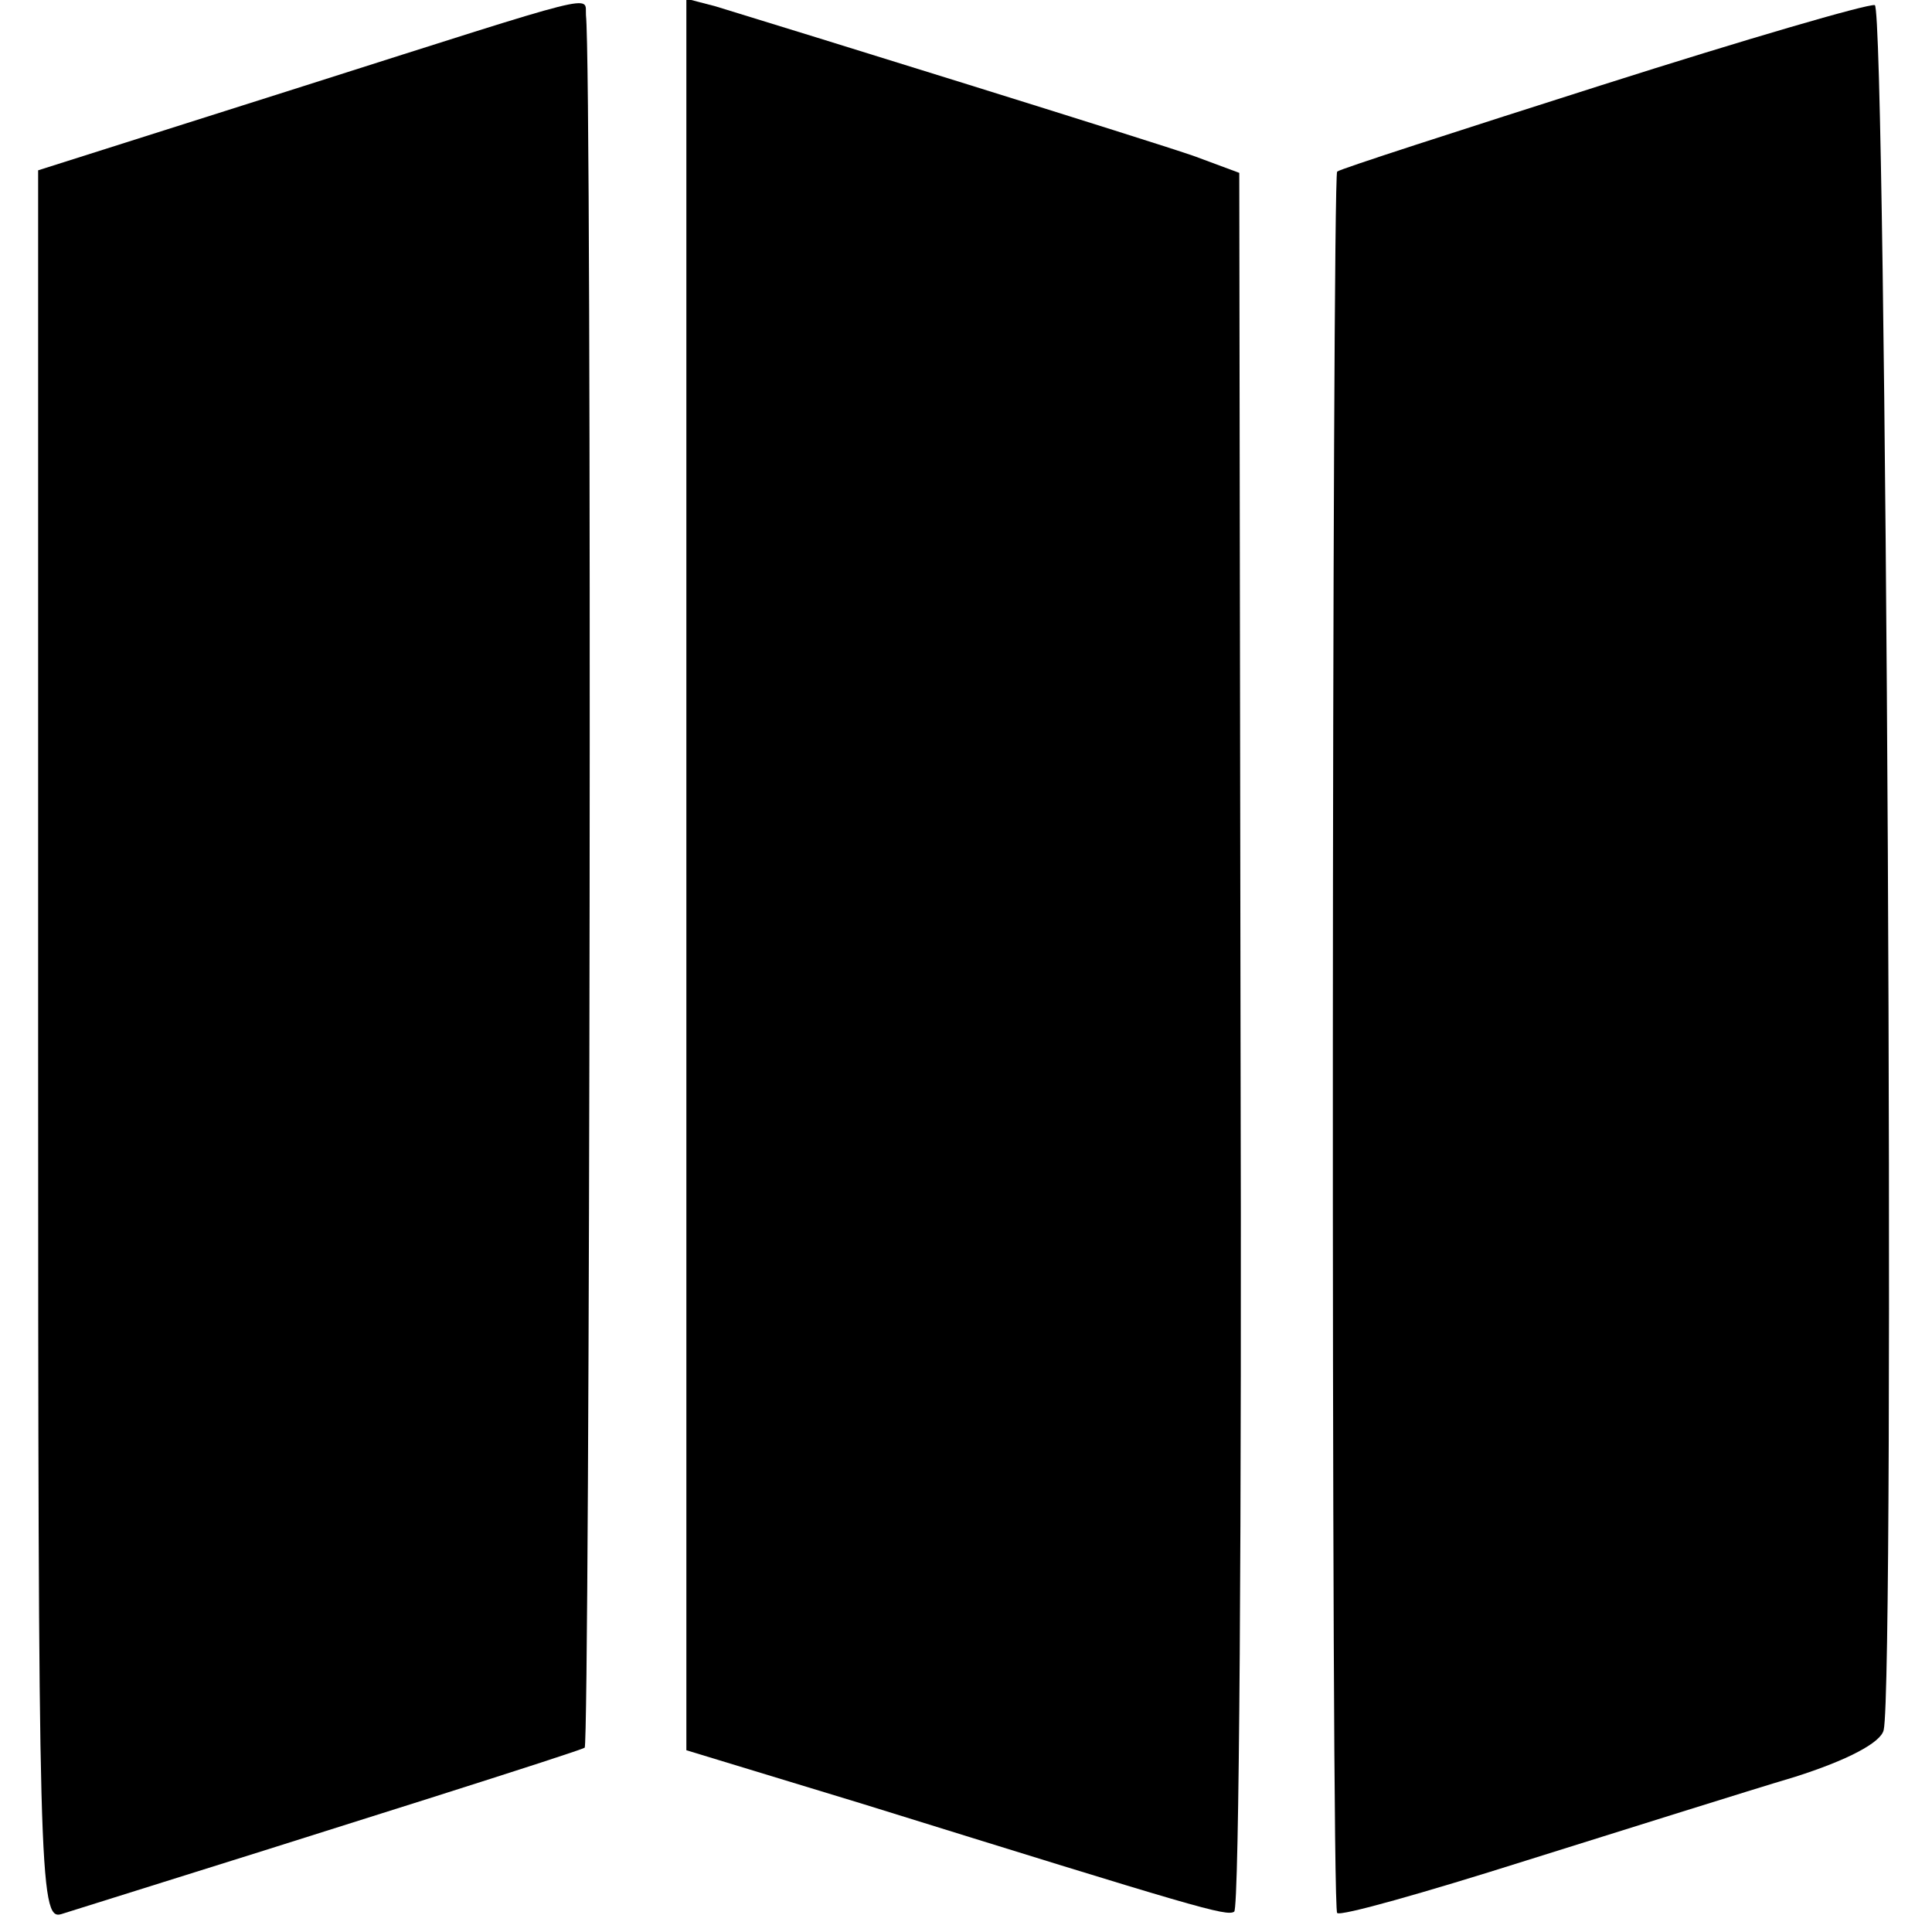
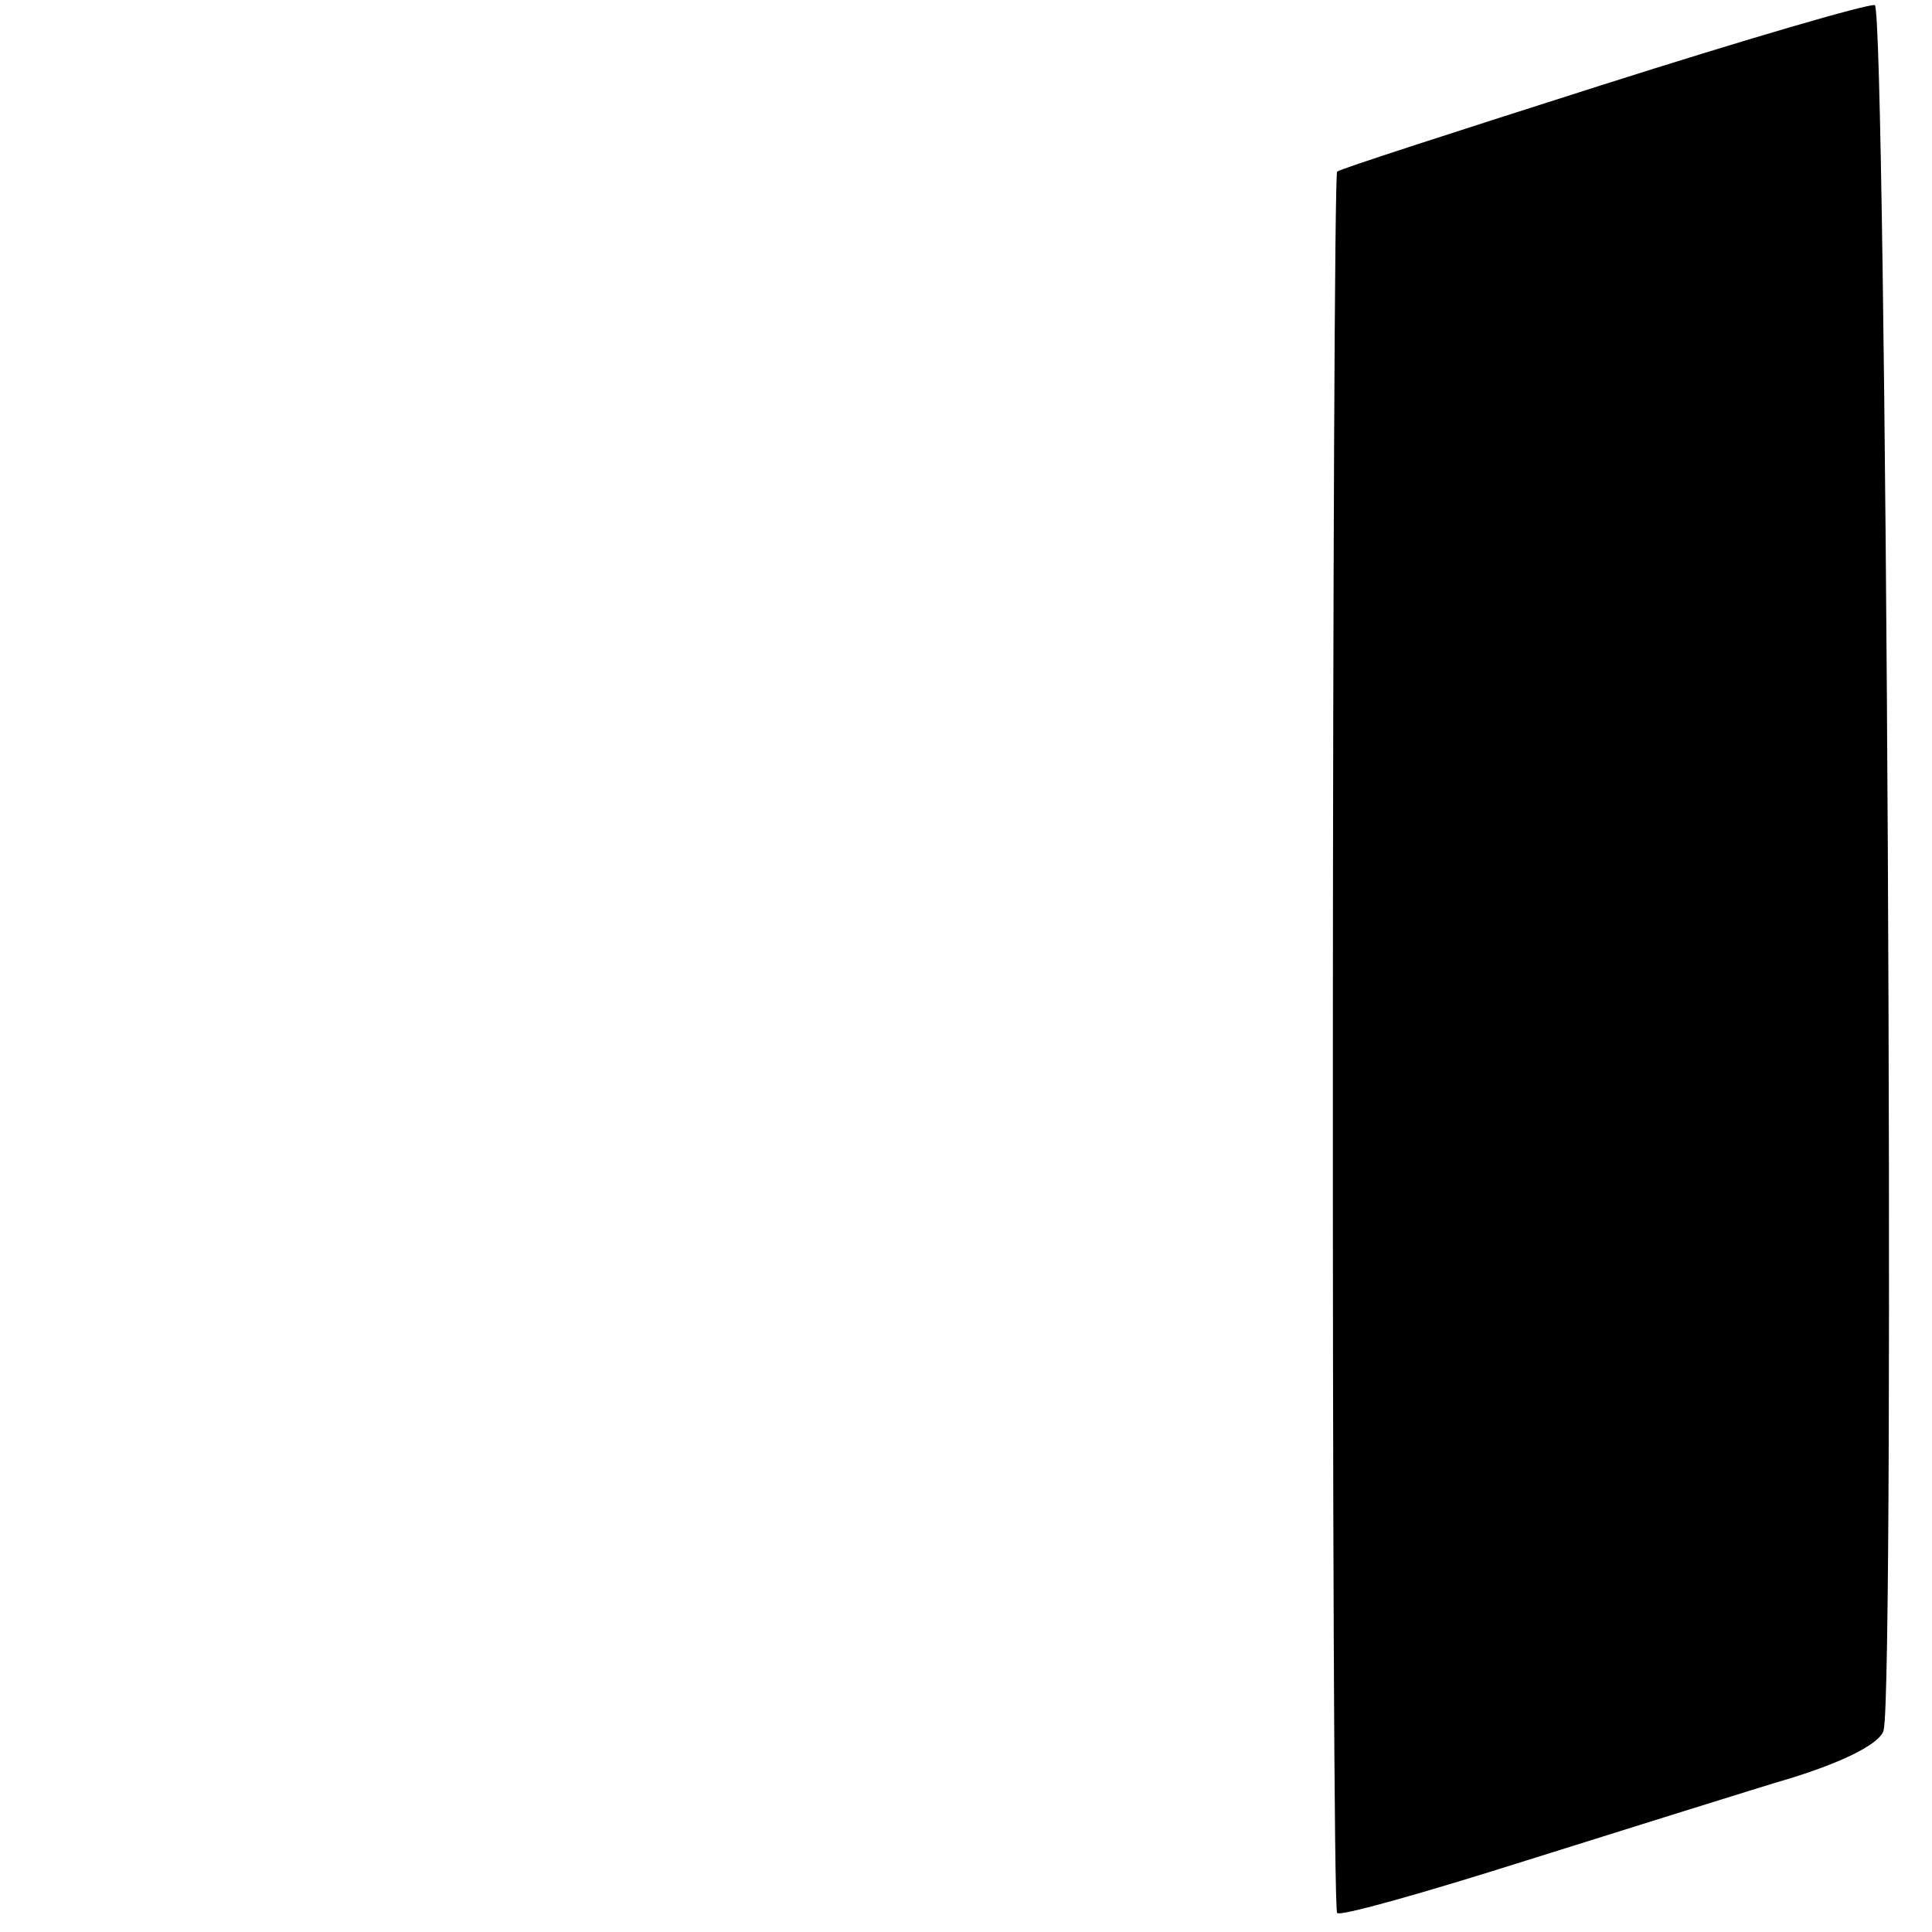
<svg xmlns="http://www.w3.org/2000/svg" version="1.0" width="152pt" height="152pt" viewBox="0 0 152 152" preserveAspectRatio="xMidYMid meet">
  <g transform="translate(0,152) scale(0.1,-0.1)" fill="#000000" stroke="none">
-     <path d="M238 1452 l-208 -66 0 -689 c0 -651 1 -688 18 -683 227 71 407 128 412 131 4 3 6 1319 1 1363 -1 16 16 20 -223 -56z" />
-     <path d="M540 832 l0 -689 138 -42 c264 -82 287 -89 293 -85 4 2 6 311 5 686 l-1 682 -35 13 c-31 11 -318 100 -377 118 l-23 6 0 -689z" />
    <path d="M1260 1453 c-113 -36 -206 -66 -208 -68 -4 -4 -5 -1366 0 -1370 2 -3 69 16 148 41 80 25 175 55 212 66 41 13 68 27 70 37 9 39 2 1354 -7 1357 -6 1 -102 -27 -215 -63z" />
  </g>
</svg>